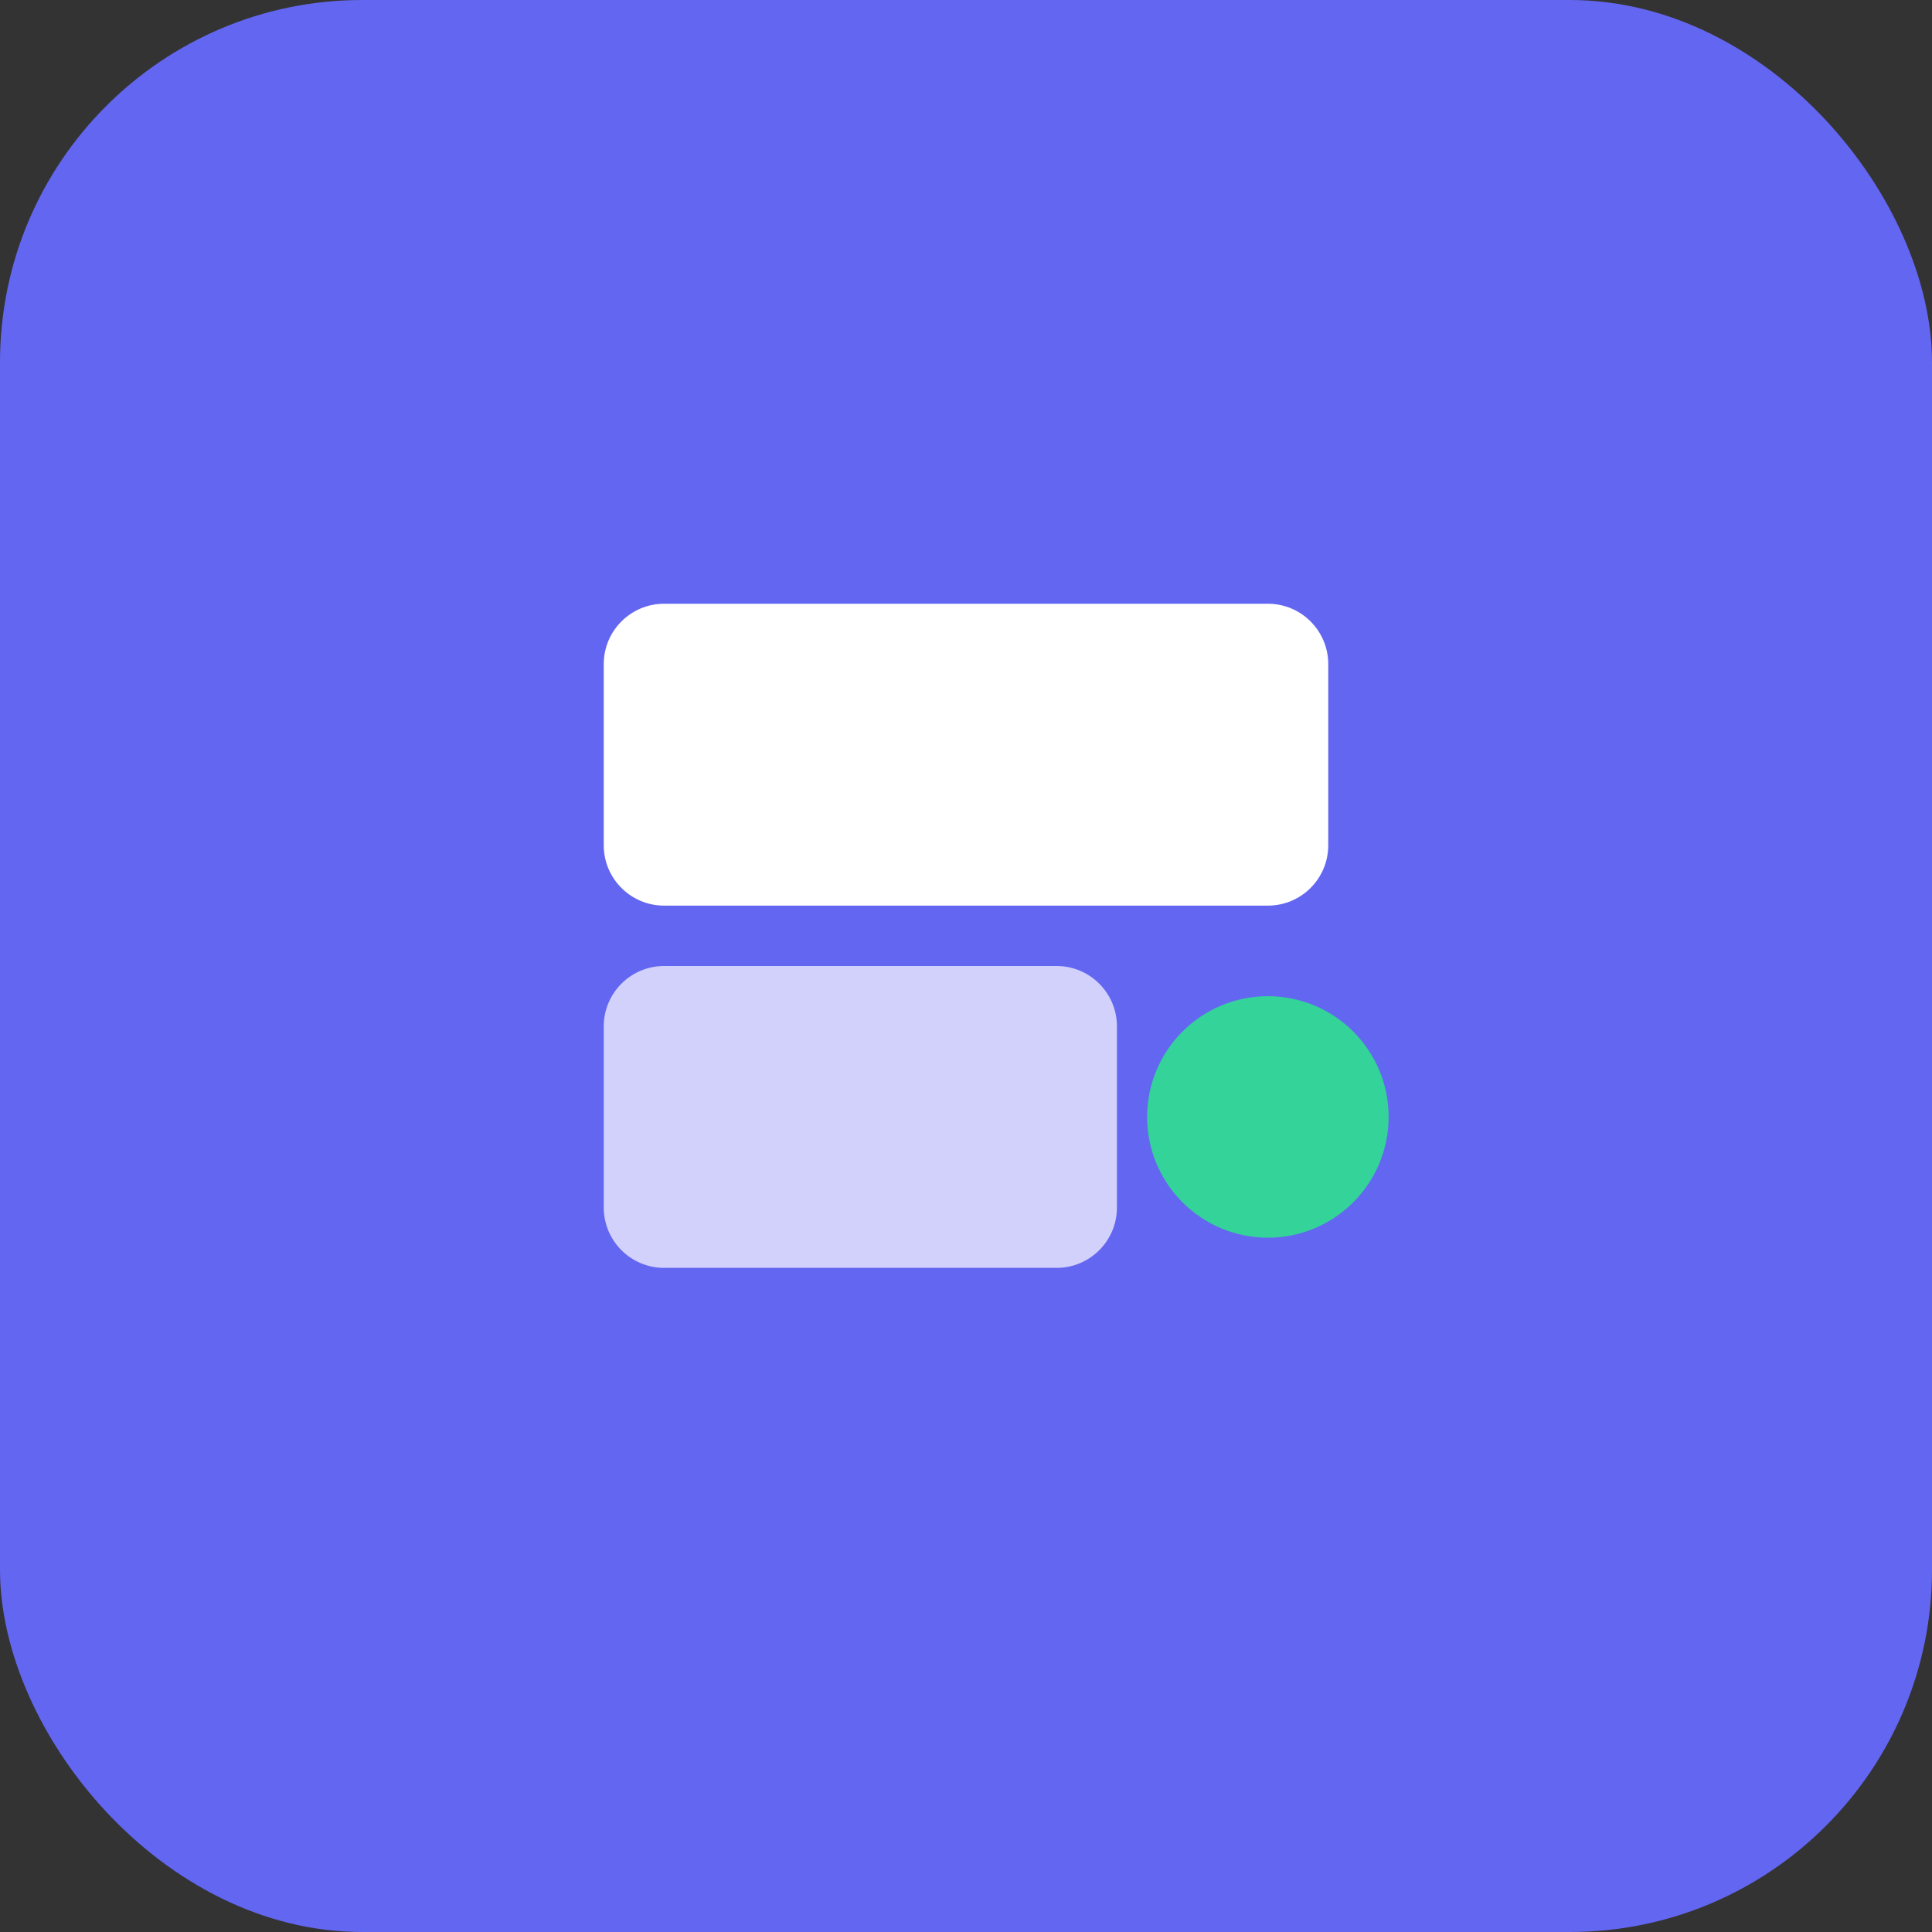
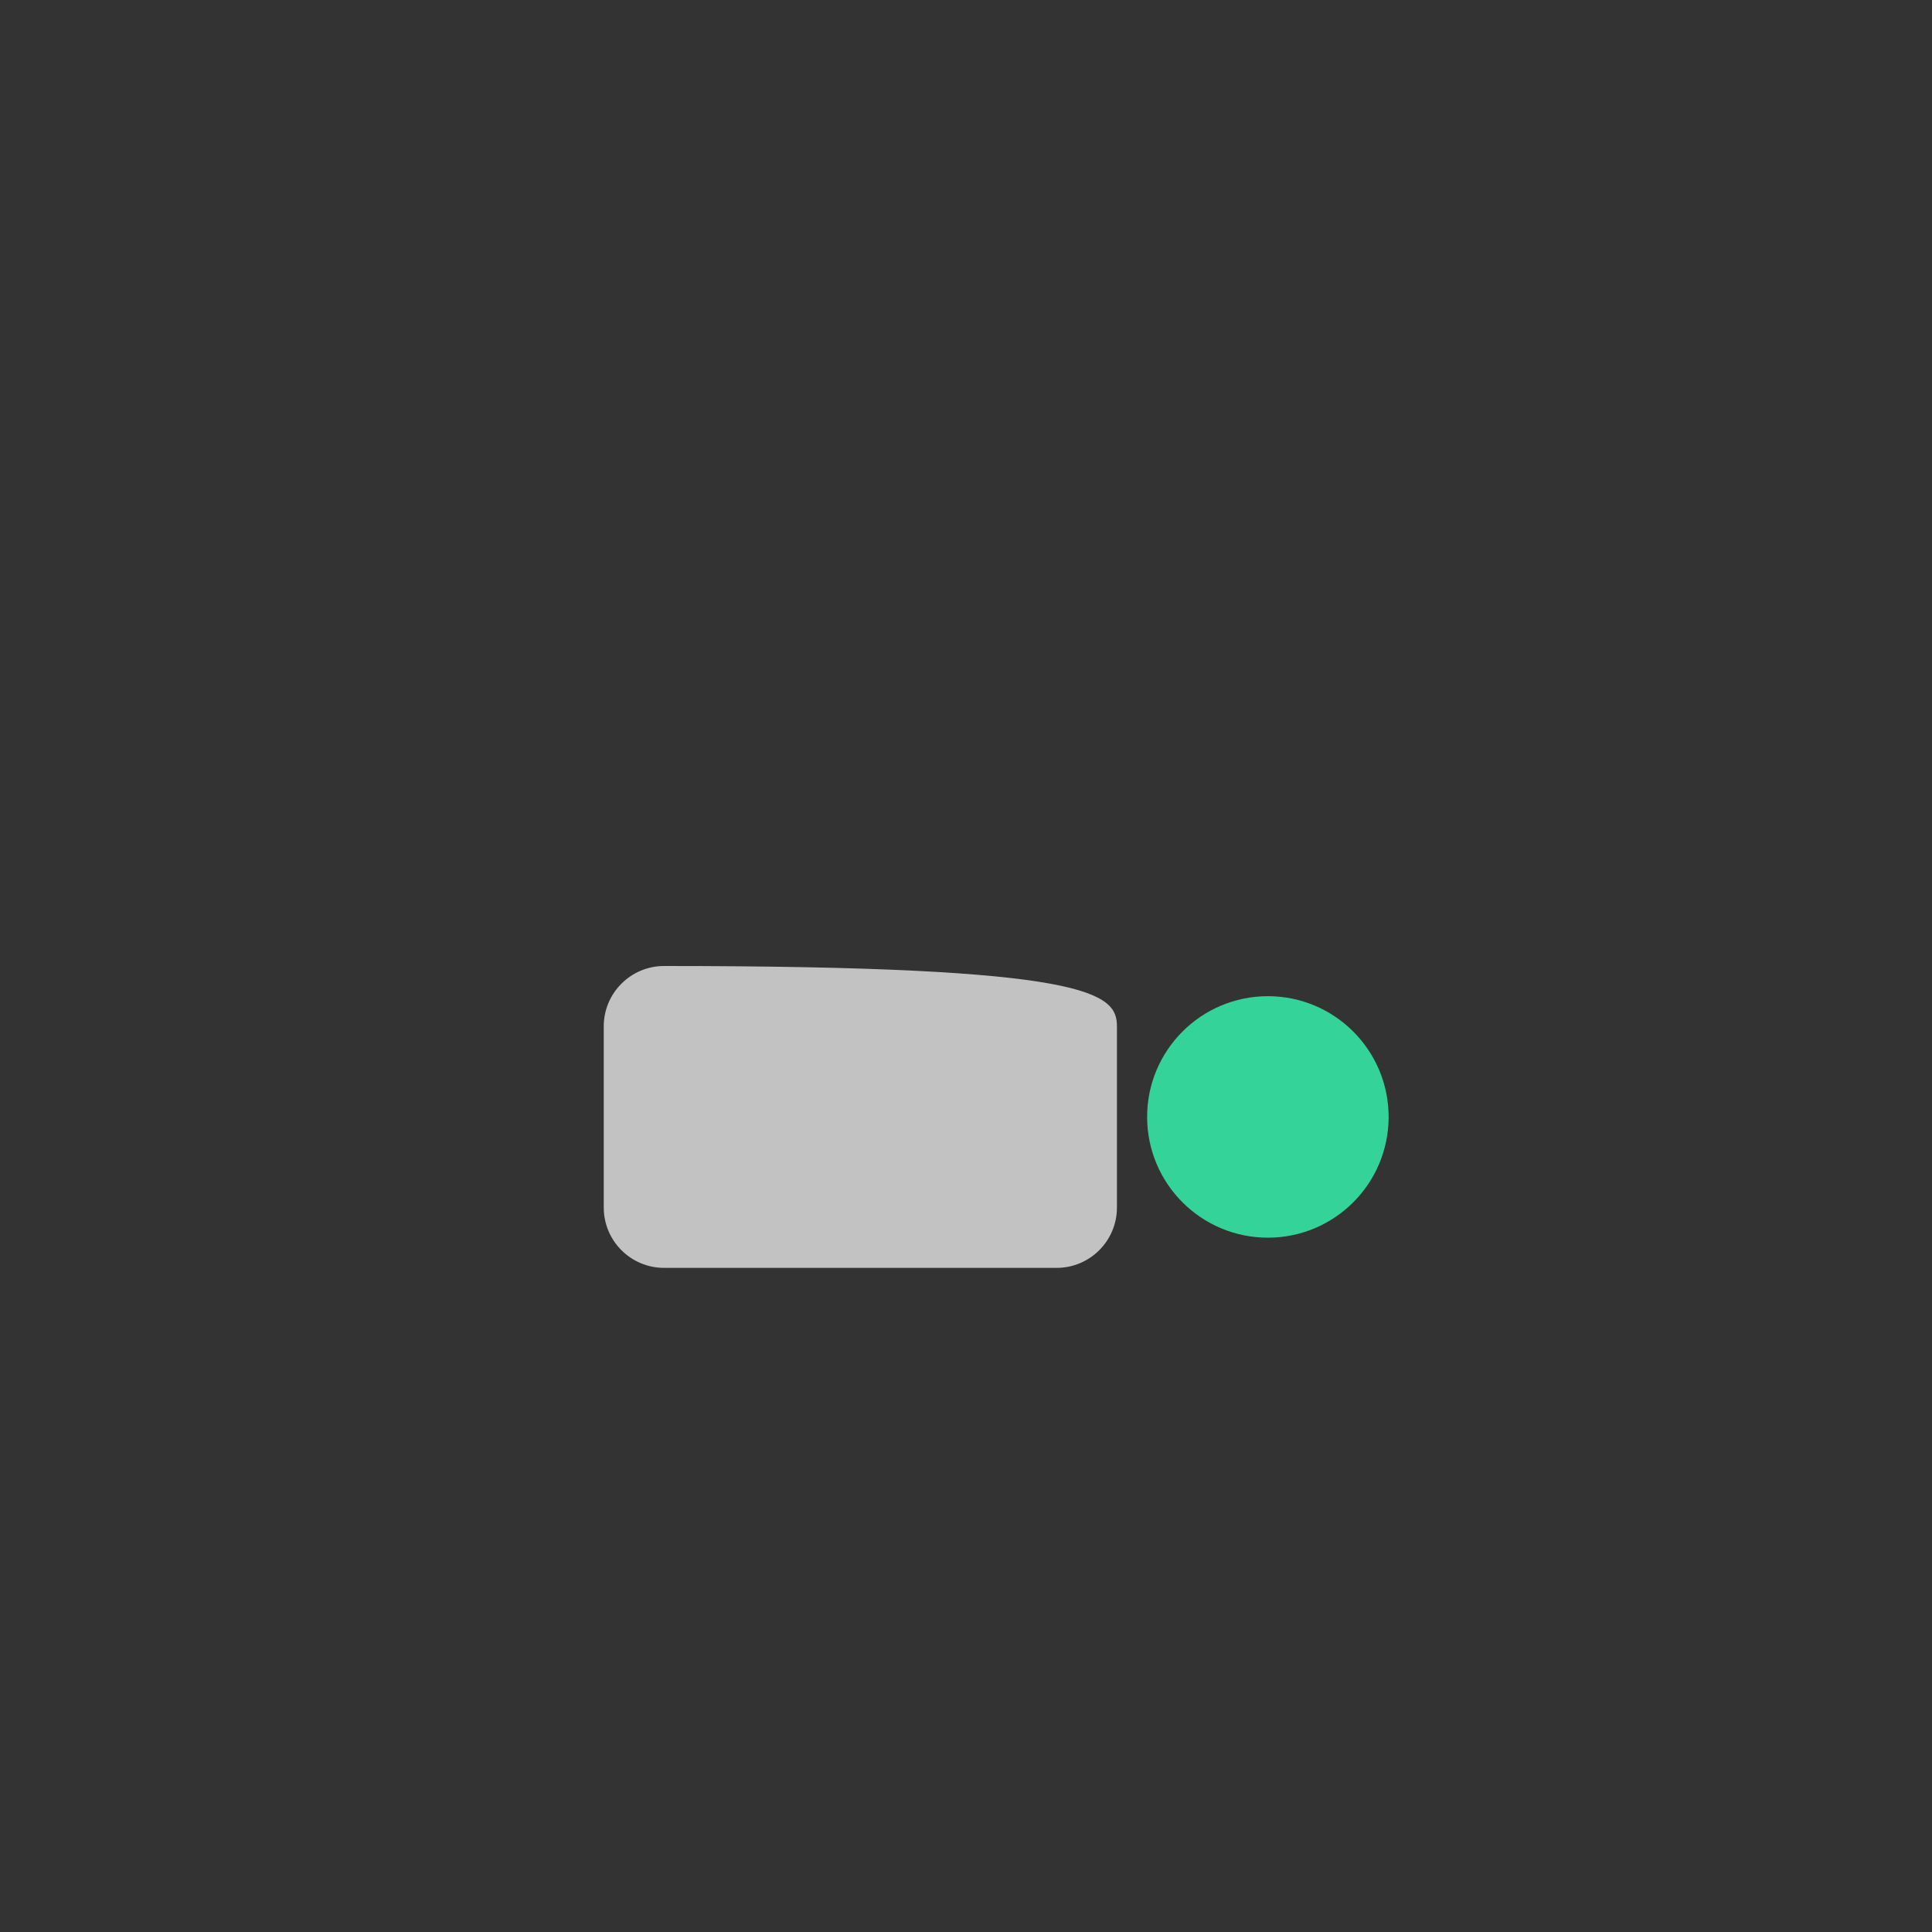
<svg xmlns="http://www.w3.org/2000/svg" viewBox="0 0 64 64" fill="none">
  <rect x="0" y="0" width="64" height="64" fill="#333333" stroke="none" />
-   <rect width="64" height="64" rx="12" fill="#6366F1" />
-   <path d="M20 22C20 20.895 20.895 20 22 20H42C43.105 20 44 20.895 44 22V28C44 29.105 43.105 30 42 30H22C20.895 30 20 29.105 20 28V22Z" fill="white" />
-   <path d="M20 34C20 32.895 20.895 32 22 32H35C36.105 32 37 32.895 37 34V40C37 41.105 36.105 42 35 42H22C20.895 42 20 41.105 20 40V34Z" fill="white" opacity="0.7" />
+   <path d="M20 34C20 32.895 20.895 32 22 32C36.105 32 37 32.895 37 34V40C37 41.105 36.105 42 35 42H22C20.895 42 20 41.105 20 40V34Z" fill="white" opacity="0.7" />
  <circle cx="42" cy="37" r="4" fill="#34D399" />
</svg>